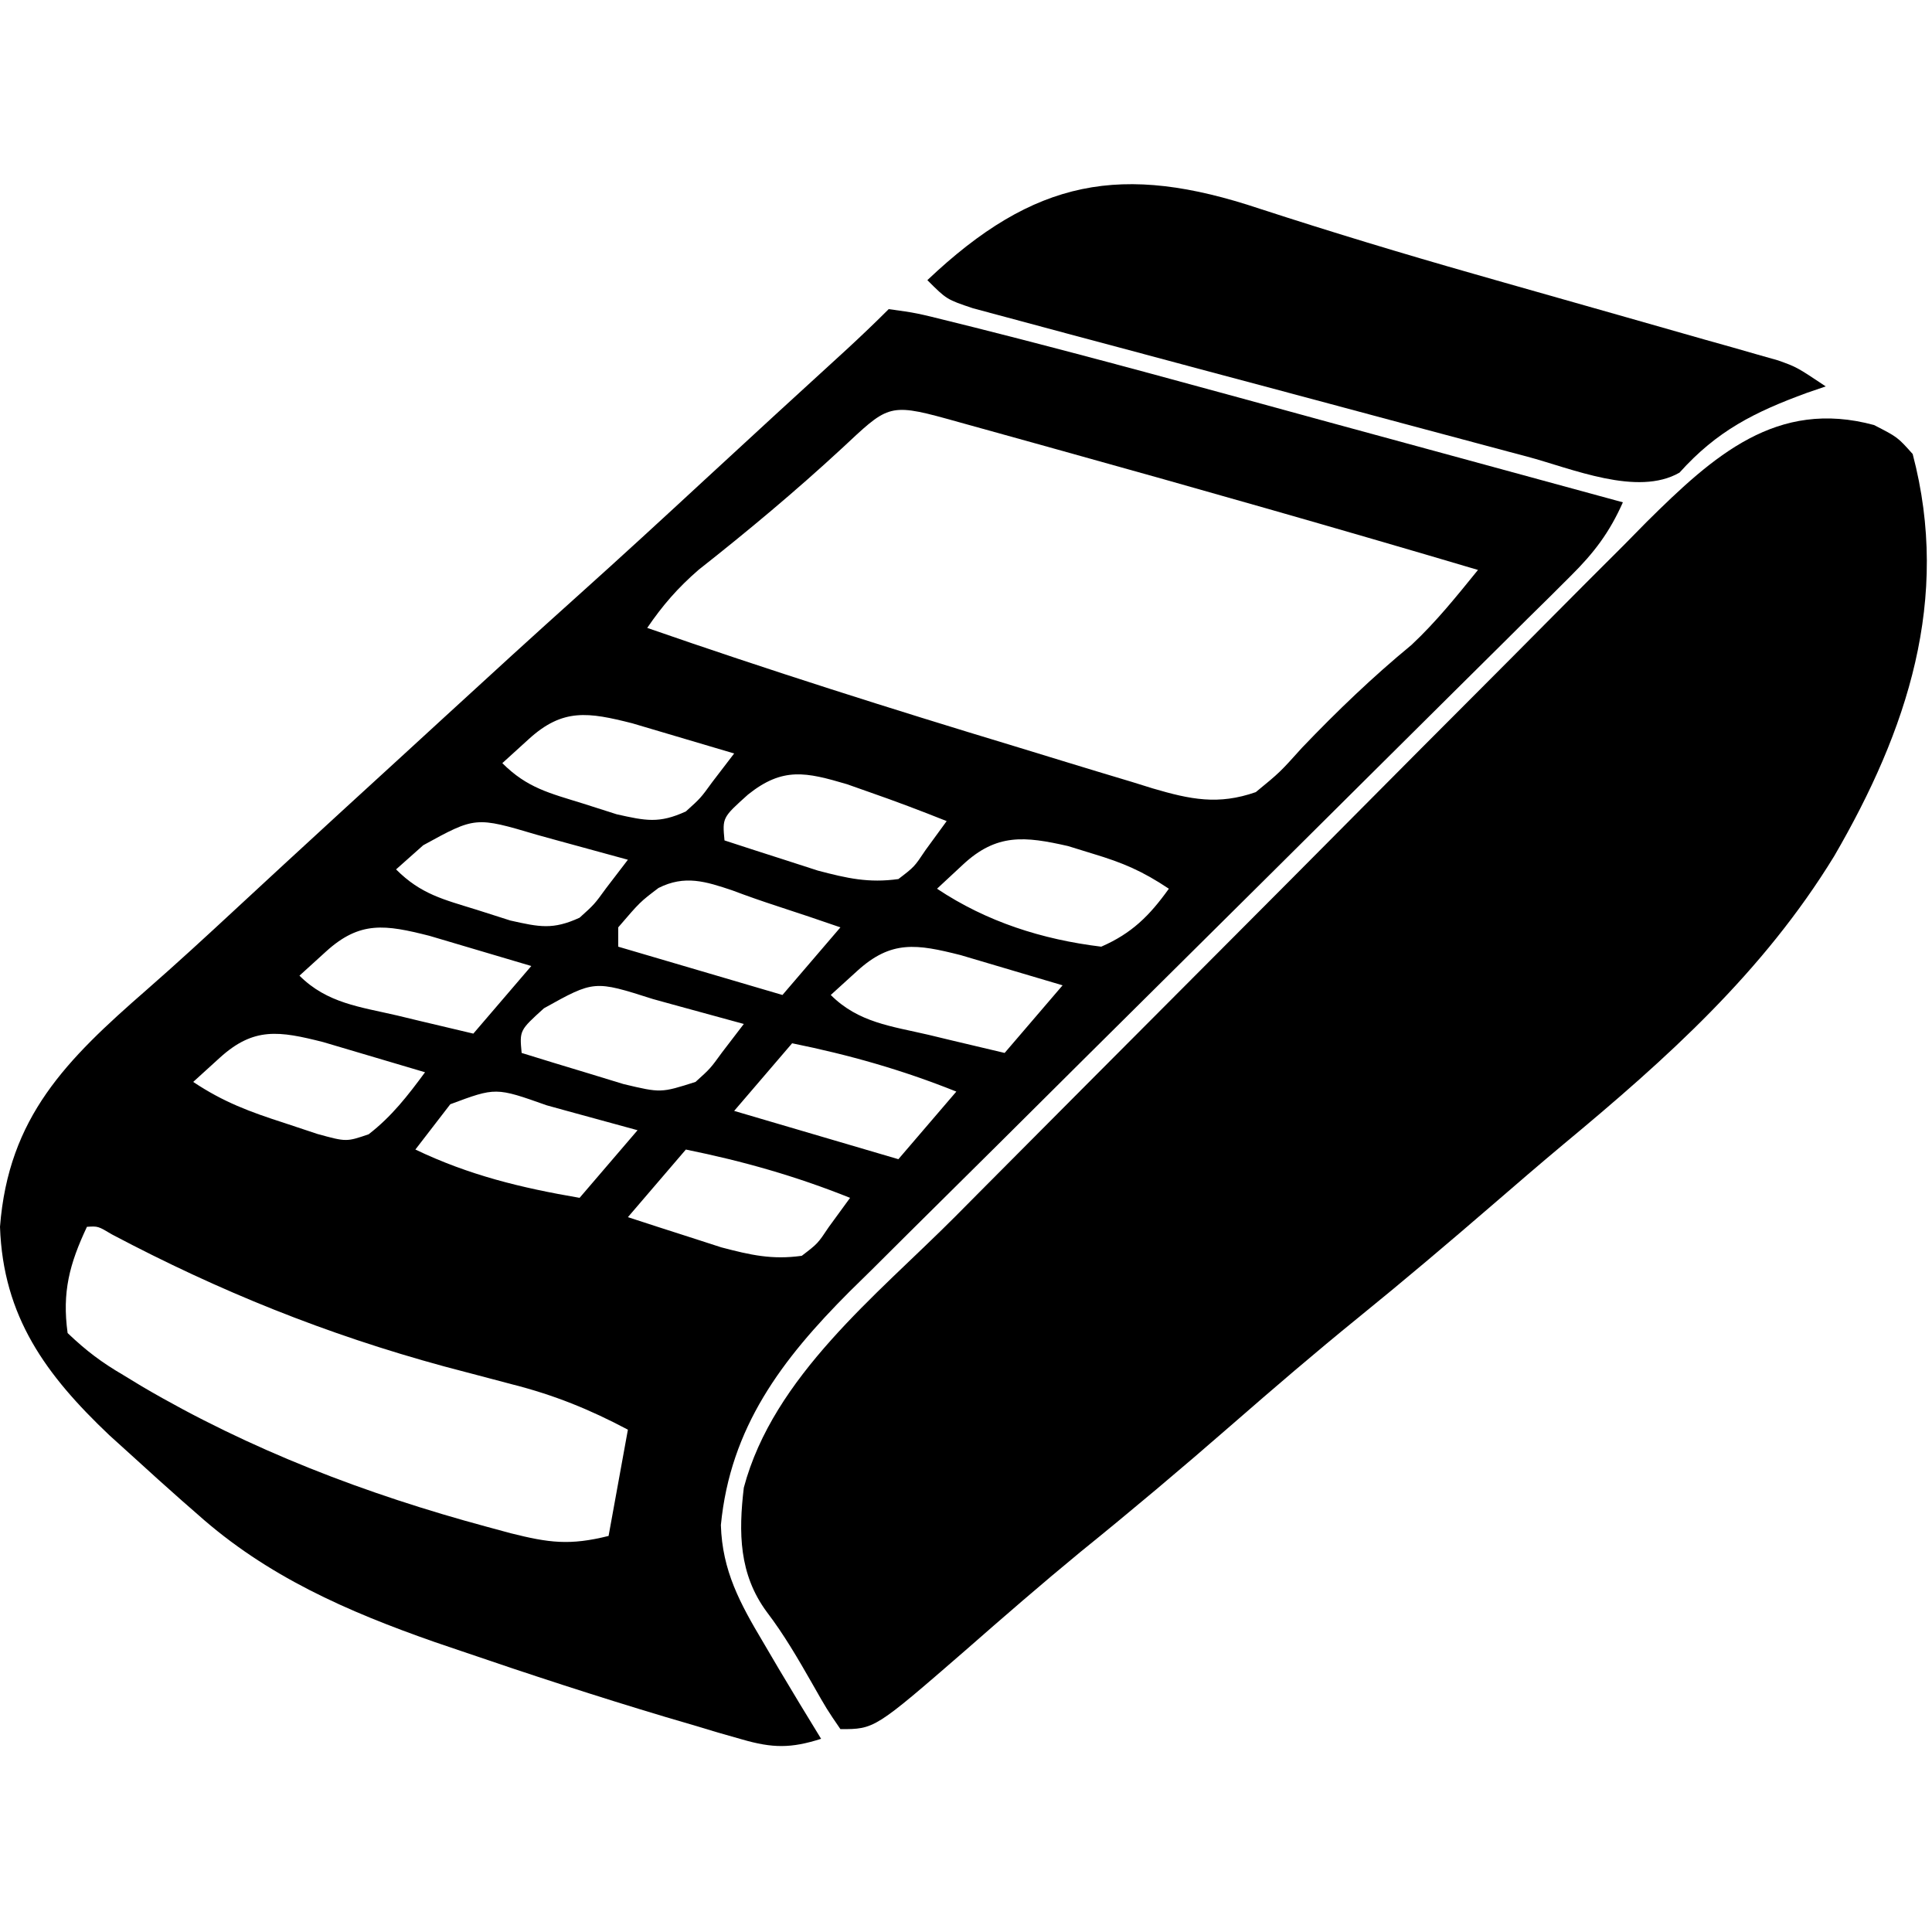
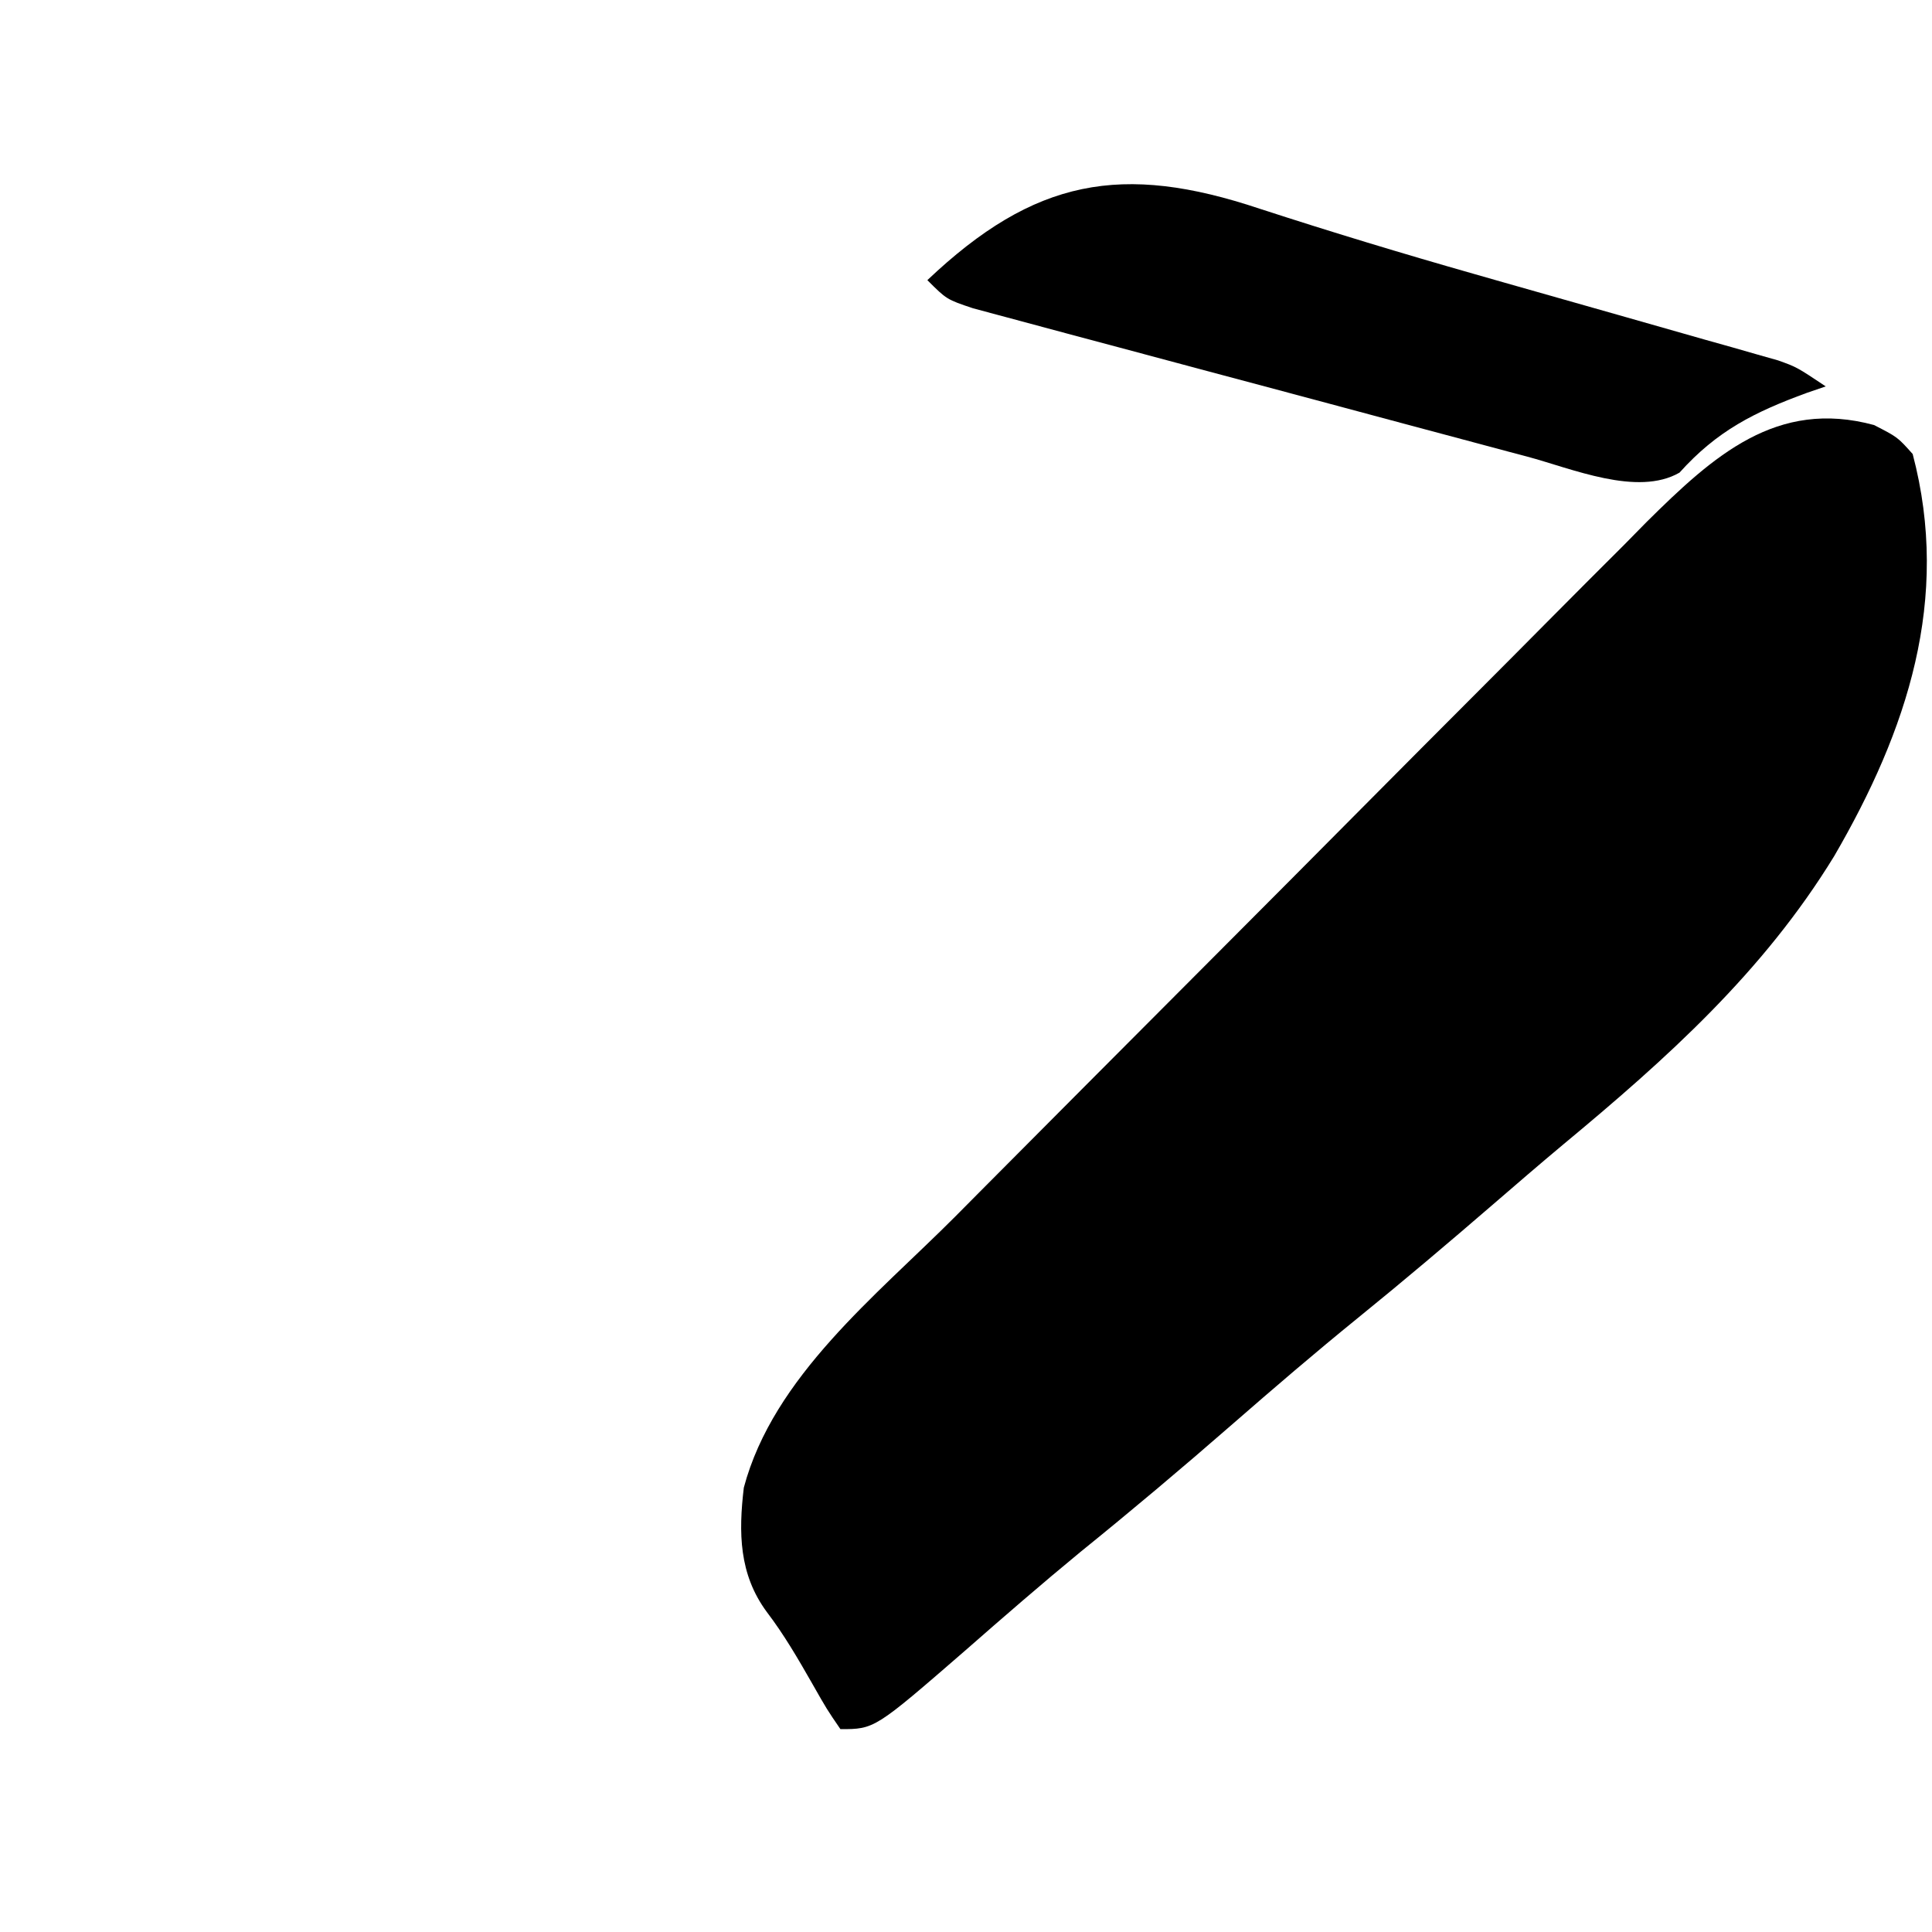
<svg xmlns="http://www.w3.org/2000/svg" width="200" height="200">
-   <path d="M0 0 C2.84 0.39 2.84 0.39 6.715 1.359 C7.446 1.541 8.177 1.722 8.931 1.909 C21.172 4.989 33.341 8.365 45.517 11.692 C48.964 12.633 52.411 13.57 55.857 14.508 C62.572 16.335 69.287 18.166 76 20 C74.616 23.116 73.021 25.222 70.604 27.616 C69.902 28.317 69.2 29.018 68.476 29.74 C67.706 30.498 66.935 31.257 66.141 32.038 C64.924 33.249 64.924 33.249 63.682 34.484 C61.919 36.236 60.153 37.987 58.385 39.735 C55.585 42.505 52.792 45.281 50 48.06 C43.063 54.962 36.117 61.856 29.166 68.745 C23.297 74.561 17.434 80.383 11.58 86.213 C9.731 88.052 7.879 89.887 6.024 91.72 C3.425 94.288 0.835 96.865 -1.753 99.444 C-2.518 100.195 -3.282 100.945 -4.069 101.718 C-11.072 108.733 -16.396 115.76 -17.375 125.875 C-17.231 130.614 -15.388 133.991 -13 138 C-12.471 138.9 -11.943 139.8 -11.398 140.727 C-9.95 143.163 -8.484 145.586 -7 148 C-10.123 149.003 -12.038 148.972 -15.176 148.066 C-15.993 147.834 -16.81 147.601 -17.651 147.361 C-18.529 147.098 -19.408 146.834 -20.312 146.562 C-21.229 146.293 -22.145 146.024 -23.089 145.746 C-30.172 143.628 -37.193 141.333 -44.188 138.938 C-45.583 138.464 -45.583 138.464 -47.007 137.981 C-56.047 134.816 -64.374 131.178 -71.562 124.75 C-72.108 124.273 -72.653 123.797 -73.215 123.305 C-74.824 121.885 -76.415 120.447 -78 119 C-79.33 117.795 -79.33 117.795 -80.688 116.566 C-87.245 110.343 -91.679 104.311 -92 95 C-91.121 83.616 -85.113 77.702 -76.832 70.477 C-73.71 67.747 -70.664 64.946 -67.625 62.125 C-66.515 61.097 -65.404 60.07 -64.293 59.043 C-63.47 58.282 -63.47 58.282 -62.63 57.505 C-58.596 53.78 -54.543 50.076 -50.493 46.368 C-48.972 44.974 -47.453 43.579 -45.934 42.184 C-41.329 37.955 -36.717 33.736 -32.062 29.562 C-27.665 25.616 -23.318 21.617 -18.981 17.604 C-14.125 13.111 -9.247 8.643 -4.363 4.18 C-2.883 2.814 -1.424 1.424 0 0 Z M-4.875 14.438 C-9.644 18.847 -14.583 22.971 -19.688 26.992 C-21.834 28.856 -23.405 30.66 -25 33 C-12.43 37.369 0.248 41.385 12.986 45.237 C14.66 45.745 16.333 46.257 18.004 46.773 C20.385 47.506 22.77 48.223 25.156 48.938 C25.873 49.161 26.59 49.385 27.329 49.615 C31.227 50.761 34.114 51.361 38 50 C40.486 47.961 40.486 47.961 42.812 45.375 C46.426 41.6 50.082 38.088 54.113 34.766 C56.673 32.37 58.791 29.722 61 27 C46.558 22.718 32.075 18.597 17.562 14.562 C16.748 14.336 15.934 14.109 15.095 13.875 C12.773 13.229 10.451 12.585 8.129 11.941 C7.423 11.745 6.716 11.548 5.989 11.346 C-0.087 9.668 -0.188 10.076 -4.875 14.438 Z M-37.25 44.5 C-38.157 45.325 -39.065 46.15 -40 47 C-37.416 49.584 -35.106 50.104 -31.625 51.188 C-30.483 51.552 -29.341 51.917 -28.164 52.293 C-25.143 52.968 -23.772 53.269 -21 52 C-19.472 50.622 -19.472 50.622 -18.25 48.938 C-17.508 47.968 -16.765 46.999 -16 46 C-18.248 45.327 -20.499 44.662 -22.75 44 C-24.003 43.629 -25.256 43.258 -26.547 42.875 C-31.115 41.718 -33.732 41.302 -37.25 44.5 Z M-14.562 50.25 C-17.221 52.637 -17.221 52.637 -17 55 C-14.94 55.675 -12.877 56.34 -10.812 57 C-9.664 57.371 -8.515 57.742 -7.332 58.125 C-4.303 58.92 -2.091 59.429 1 59 C2.648 57.742 2.648 57.742 3.812 56 C4.534 55.01 5.256 54.02 6 53 C3.344 51.938 0.7 50.94 -2 50 C-3.15 49.594 -3.15 49.594 -4.324 49.18 C-8.562 47.928 -10.971 47.377 -14.562 50.25 Z M-48.188 55.5 C-49.116 56.325 -50.044 57.15 -51 58 C-48.416 60.584 -46.106 61.104 -42.625 62.188 C-41.483 62.552 -40.341 62.917 -39.164 63.293 C-36.143 63.968 -34.772 64.269 -32 63 C-30.472 61.622 -30.472 61.622 -29.25 59.938 C-28.508 58.968 -27.765 57.999 -27 57 C-29.436 56.329 -31.874 55.663 -34.312 55 C-35.003 54.809 -35.693 54.618 -36.404 54.422 C-42.781 52.531 -42.781 52.531 -48.188 55.5 Z M7.688 57.5 C6.801 58.325 5.914 59.15 5 60 C10.133 63.422 15.885 65.258 22 66 C25.165 64.622 27.006 62.788 29 60 C26.239 58.16 24.254 57.317 21.125 56.375 C20.282 56.115 19.439 55.854 18.57 55.586 C14.078 54.562 11.172 54.259 7.688 57.5 Z M-23.832 59.922 C-25.746 61.373 -25.746 61.373 -28 64 C-28 64.66 -28 65.32 -28 66 C-19.585 68.475 -19.585 68.475 -11 71 C-9.02 68.69 -7.04 66.38 -5 64 C-7.158 63.258 -9.317 62.522 -11.488 61.82 C-13.06 61.307 -14.622 60.765 -16.168 60.18 C-18.953 59.242 -21.117 58.556 -23.832 59.922 Z M-58.25 66.5 C-59.157 67.325 -60.065 68.15 -61 69 C-58.134 71.866 -54.707 72.232 -50.875 73.125 C-50.121 73.307 -49.367 73.489 -48.59 73.676 C-46.728 74.124 -44.864 74.563 -43 75 C-41.02 72.69 -39.04 70.38 -37 68 C-39.248 67.327 -41.499 66.662 -43.75 66 C-45.003 65.629 -46.256 65.257 -47.547 64.875 C-52.115 63.718 -54.732 63.302 -58.25 66.5 Z M-3.25 68.5 C-4.157 69.325 -5.065 70.15 -6 71 C-3.134 73.866 0.293 74.232 4.125 75.125 C4.879 75.307 5.633 75.489 6.41 75.676 C8.272 76.124 10.136 76.563 12 77 C13.98 74.69 15.96 72.38 18 70 C15.752 69.327 13.501 68.662 11.25 68 C9.997 67.629 8.744 67.257 7.453 66.875 C2.885 65.718 0.268 65.302 -3.25 68.5 Z M-35.688 72.375 C-38.22 74.667 -38.22 74.667 -38 77 C-35.754 77.7 -33.503 78.384 -31.25 79.062 C-29.997 79.445 -28.744 79.828 -27.453 80.223 C-23.584 81.143 -23.584 81.143 -20 80 C-18.472 78.622 -18.472 78.622 -17.25 76.938 C-16.508 75.968 -15.765 74.999 -15 74 C-17.436 73.329 -19.874 72.663 -22.312 72 C-23.003 71.809 -23.693 71.618 -24.404 71.422 C-30.49 69.48 -30.49 69.48 -35.688 72.375 Z M-69.25 77.5 C-70.157 78.325 -71.065 79.15 -72 80 C-68.862 82.092 -66.143 83.096 -62.562 84.25 C-60.863 84.815 -60.863 84.815 -59.129 85.391 C-56.147 86.209 -56.147 86.209 -53.84 85.422 C-51.452 83.577 -49.784 81.421 -48 79 C-50.248 78.327 -52.499 77.662 -54.75 77 C-56.003 76.629 -57.256 76.257 -58.547 75.875 C-63.115 74.718 -65.732 74.302 -69.25 77.5 Z M-10 76 C-11.98 78.31 -13.96 80.62 -16 83 C-7.585 85.475 -7.585 85.475 1 88 C2.98 85.69 4.96 83.38 7 81 C1.364 78.746 -4.051 77.208 -10 76 Z M-45.387 82.312 C-45.816 82.869 -46.245 83.426 -46.688 84 C-47.451 84.99 -48.214 85.98 -49 87 C-43.437 89.66 -38.067 90.962 -32 92 C-30.02 89.69 -28.04 87.38 -26 85 C-28.436 84.329 -30.874 83.663 -33.312 83 C-34.003 82.809 -34.693 82.618 -35.404 82.422 C-40.677 80.553 -40.677 80.553 -45.387 82.312 Z M-21 87 C-22.98 89.31 -24.96 91.62 -27 94 C-24.94 94.675 -22.877 95.34 -20.812 96 C-19.664 96.371 -18.515 96.743 -17.332 97.125 C-14.303 97.92 -12.091 98.429 -9 98 C-7.352 96.742 -7.352 96.742 -6.188 95 C-5.466 94.01 -4.744 93.02 -4 92 C-9.636 89.746 -15.051 88.208 -21 87 Z M-83 95 C-84.808 98.842 -85.583 101.762 -85 106 C-83.03 107.871 -81.486 109.031 -79.188 110.375 C-78.565 110.754 -77.943 111.132 -77.302 111.522 C-66.118 118.091 -54.058 122.694 -41.562 126.062 C-40.764 126.279 -39.965 126.495 -39.142 126.718 C-35.185 127.71 -33.037 128.009 -29 127 C-28.34 123.37 -27.68 119.74 -27 116 C-30.947 113.905 -34.645 112.407 -38.973 111.309 C-40.11 111.008 -41.248 110.708 -42.421 110.398 C-43.622 110.081 -44.824 109.764 -46.062 109.438 C-58.232 106.121 -69.264 101.678 -80.403 95.791 C-81.852 94.926 -81.852 94.926 -83 95 Z " fill="#000000" transform="translate(92,32)" />
  <path d="M0 0 C2.438 1.25 2.438 1.25 4 3 C7.966 18.027 3.43 31.625 -4.125 44.625 C-11.472 56.63 -21.447 65.572 -32.188 74.487 C-34.618 76.516 -37.013 78.584 -39.409 80.652 C-44.035 84.645 -48.69 88.589 -53.438 92.438 C-57.872 96.036 -62.196 99.747 -66.5 103.5 C-71.649 107.989 -76.859 112.377 -82.172 116.672 C-86.198 119.986 -90.134 123.403 -94.055 126.84 C-103.459 135 -103.459 135 -107 135 C-108.402 132.953 -108.402 132.953 -109.938 130.25 C-111.409 127.676 -112.833 125.22 -114.629 122.859 C-117.505 118.959 -117.553 114.654 -117 110 C-113.936 98.489 -103.256 90.107 -95.135 81.958 C-94.299 81.116 -93.464 80.274 -92.603 79.406 C-89.874 76.657 -87.14 73.912 -84.406 71.168 C-83.456 70.214 -82.507 69.26 -81.557 68.306 C-77.098 63.829 -72.637 59.354 -68.174 54.881 C-63.05 49.748 -57.935 44.606 -52.826 39.458 C-48.854 35.455 -44.873 31.459 -40.887 27.47 C-38.516 25.096 -36.149 22.719 -33.789 20.335 C-31.157 17.679 -28.513 15.036 -25.865 12.395 C-25.098 11.615 -24.331 10.836 -23.541 10.032 C-16.609 3.166 -10.074 -2.732 0 0 Z " fill="#000000" transform="translate(194,44)" />
  <path d="M0 0 C7.353 2.391 14.735 4.629 22.172 6.746 C23.148 7.025 24.123 7.303 25.128 7.591 C29.141 8.735 33.155 9.875 37.169 11.011 C40.151 11.856 43.13 12.707 46.109 13.559 C47.019 13.814 47.928 14.069 48.865 14.332 C49.704 14.573 50.543 14.813 51.408 15.062 C52.144 15.27 52.879 15.478 53.637 15.693 C55.578 16.387 55.578 16.387 58.578 18.387 C57.937 18.606 57.297 18.825 56.637 19.051 C51.196 21.045 47.339 22.973 43.441 27.312 C39.083 29.825 32.269 26.88 27.665 25.653 C26.688 25.394 26.688 25.394 25.691 25.13 C23.562 24.565 21.435 23.994 19.309 23.422 C17.821 23.024 16.334 22.627 14.847 22.23 C11.742 21.4 8.638 20.566 5.534 19.731 C1.554 18.66 -2.429 17.598 -6.413 16.54 C-9.48 15.724 -12.544 14.901 -15.608 14.077 C-17.077 13.683 -18.546 13.291 -20.016 12.901 C-22.064 12.357 -24.11 11.805 -26.156 11.25 C-27.32 10.938 -28.485 10.626 -29.685 10.304 C-32.422 9.387 -32.422 9.387 -34.422 7.387 C-23.342 -3.117 -14.27 -4.775 0 0 Z " fill="#000000" transform="translate(130.422,21.613)" />
  <path d="" fill="#000000" transform="translate(0,0)" />
</svg>